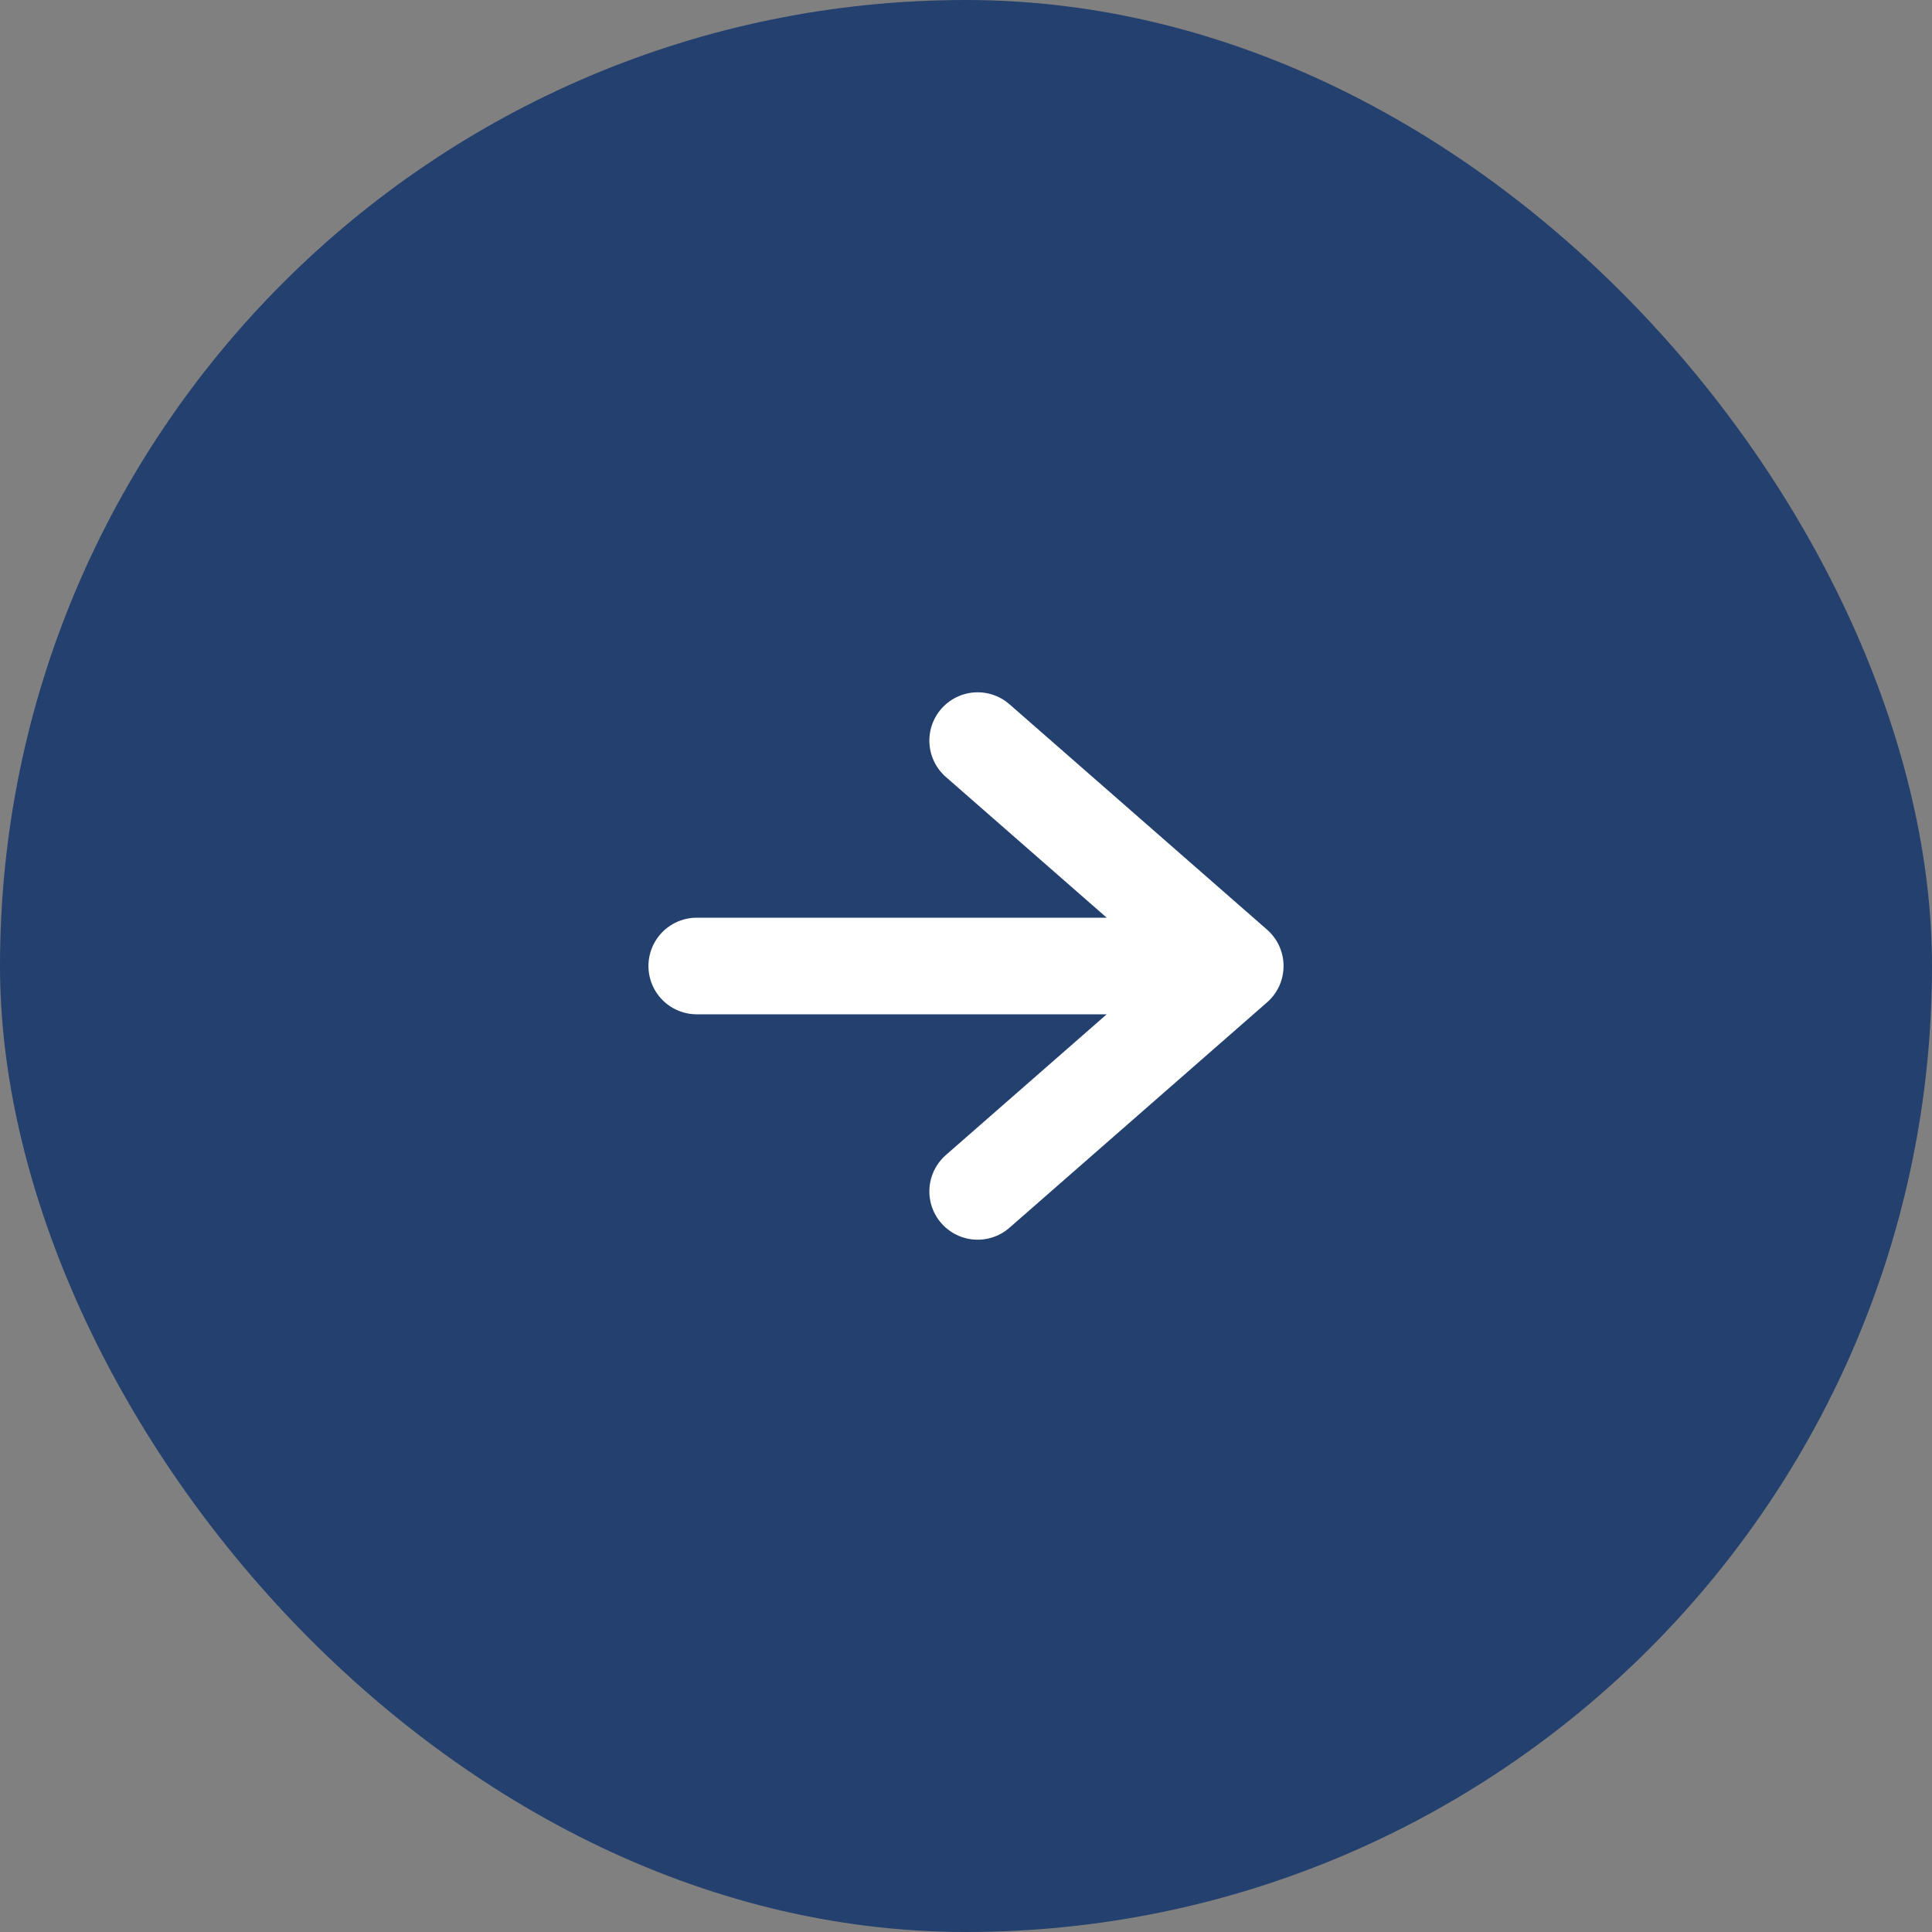
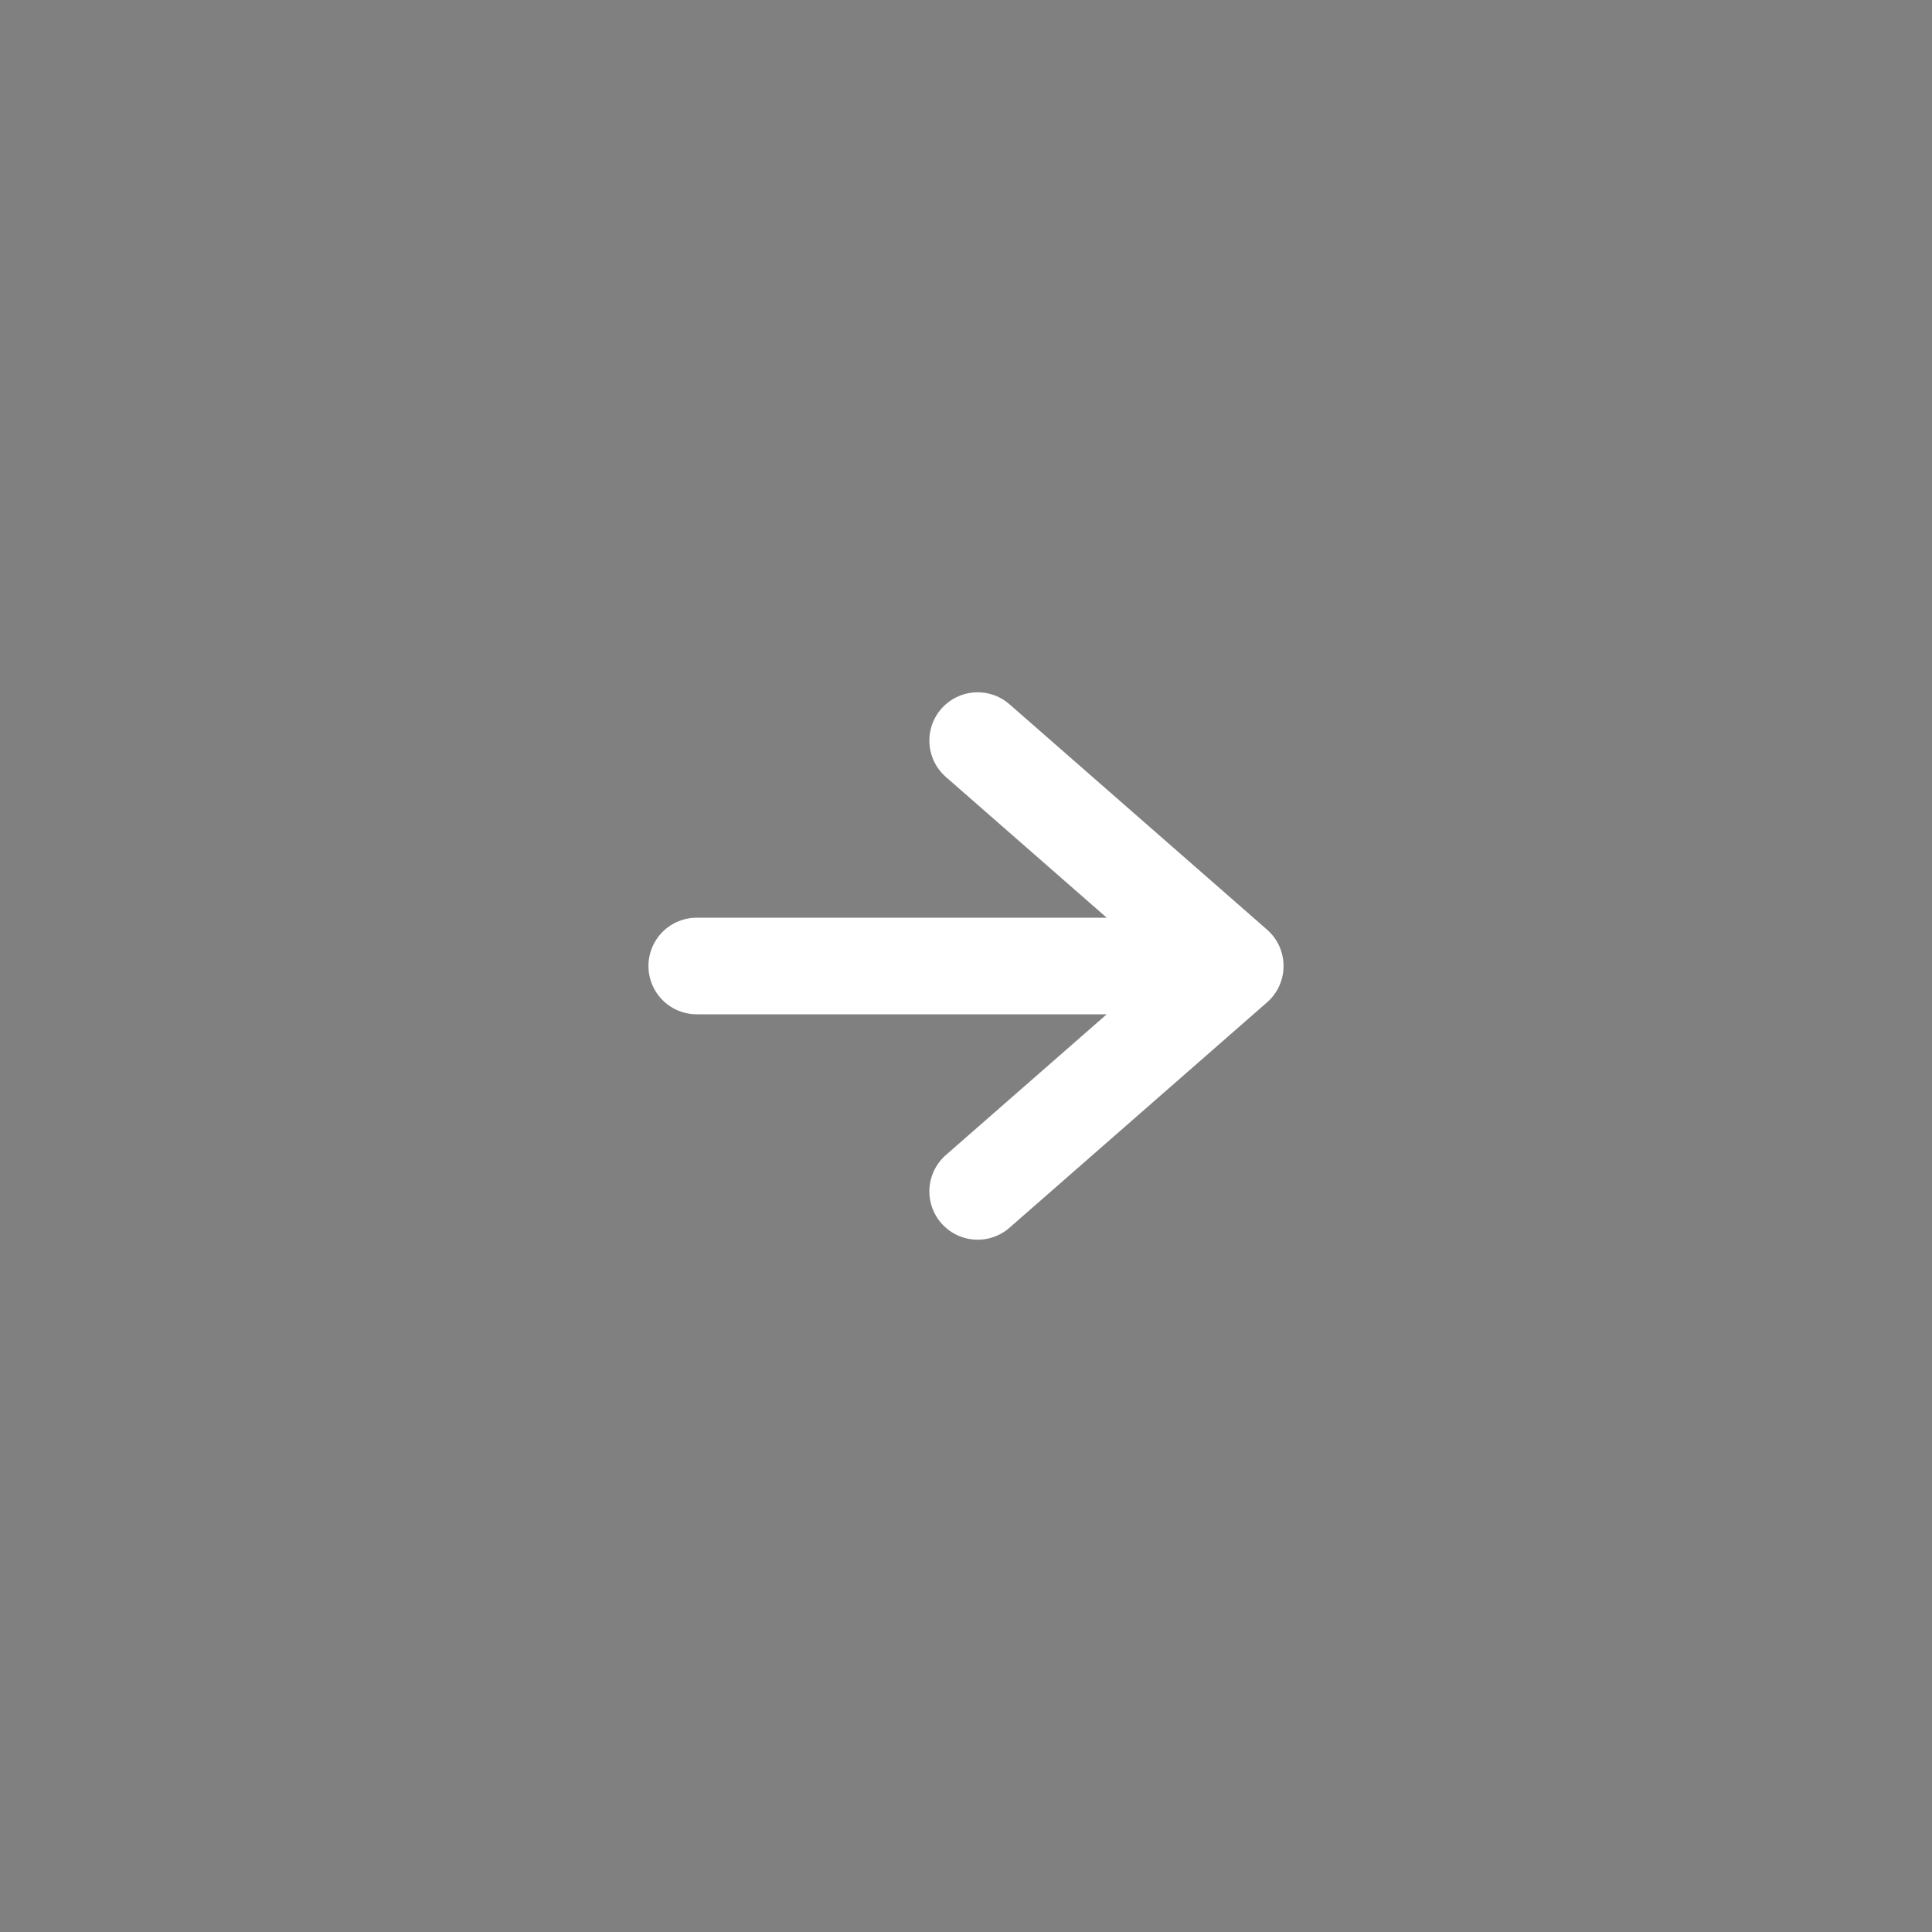
<svg xmlns="http://www.w3.org/2000/svg" width="60" height="60" viewBox="0 0 60 60" fill="none">
  <rect x="0" y="0" width="60" height="60" fill="#808080" stroke="none" />
-   <rect width="60" height="60" rx="30" fill="#23406F" />
  <path d="M21.638 30L38.362 30M38.362 30L30.362 23M38.362 30L30.362 37" stroke="white" stroke-width="3" stroke-linecap="round" stroke-linejoin="round" />
</svg>